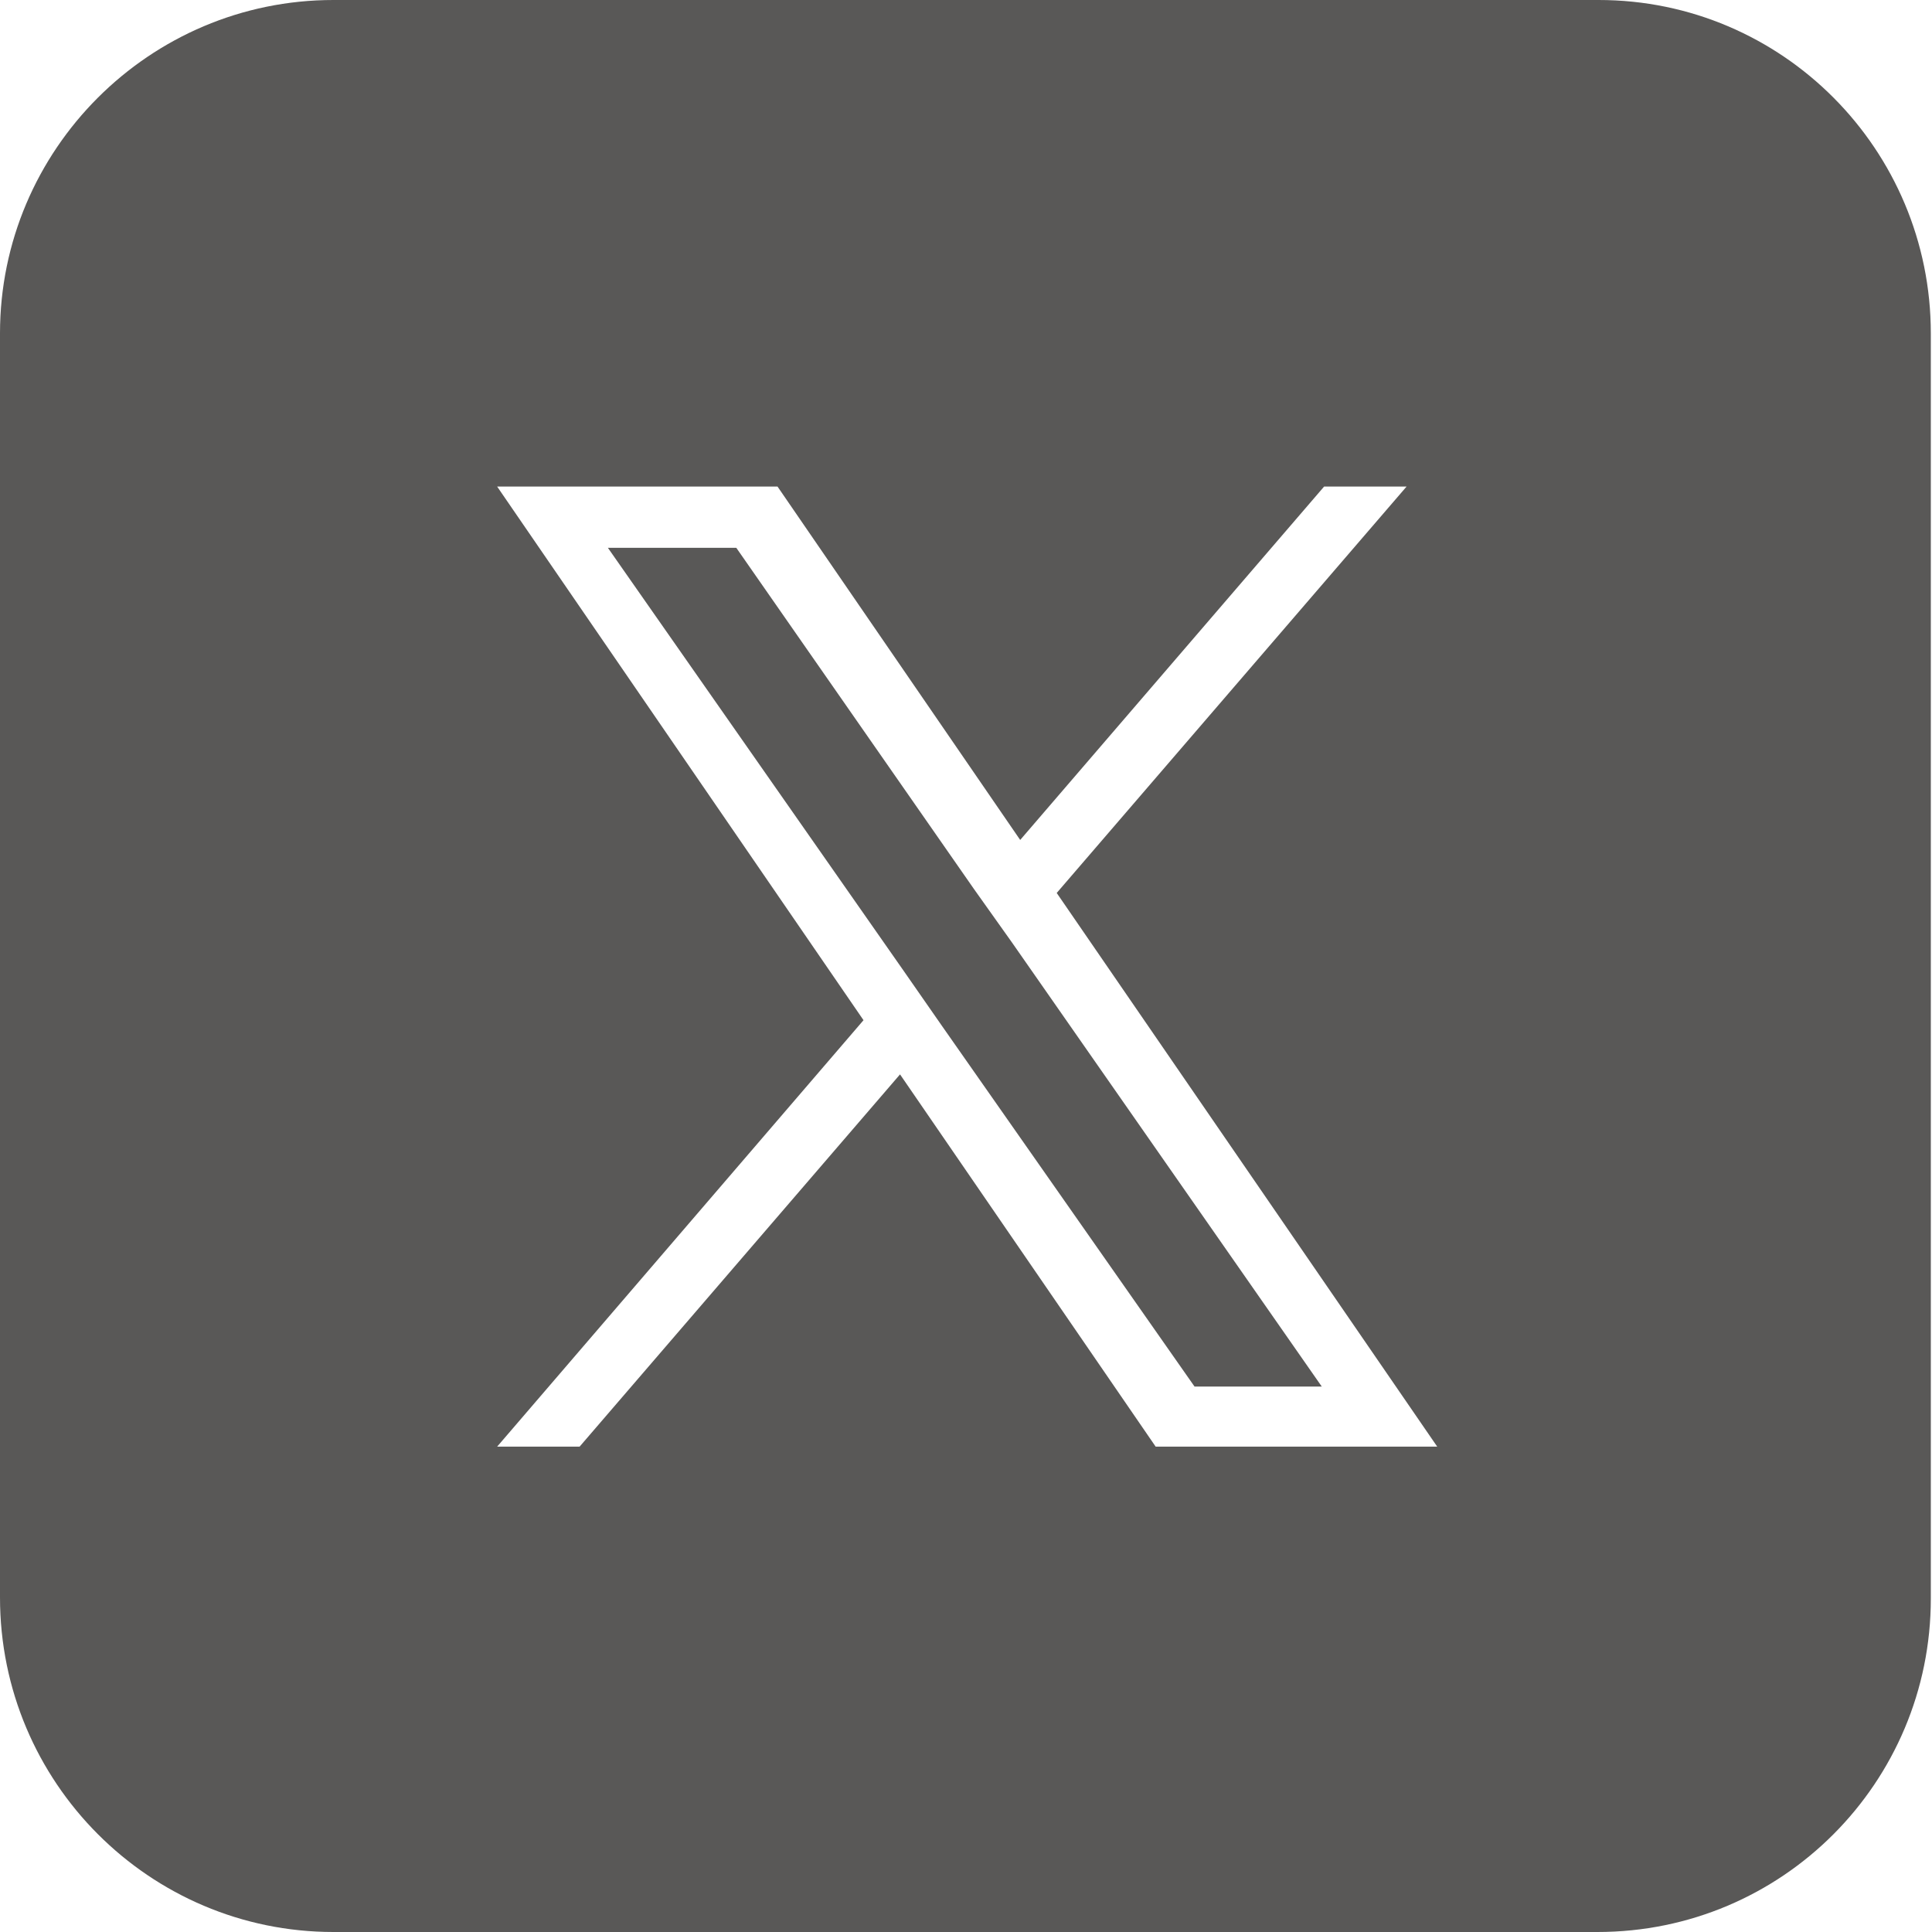
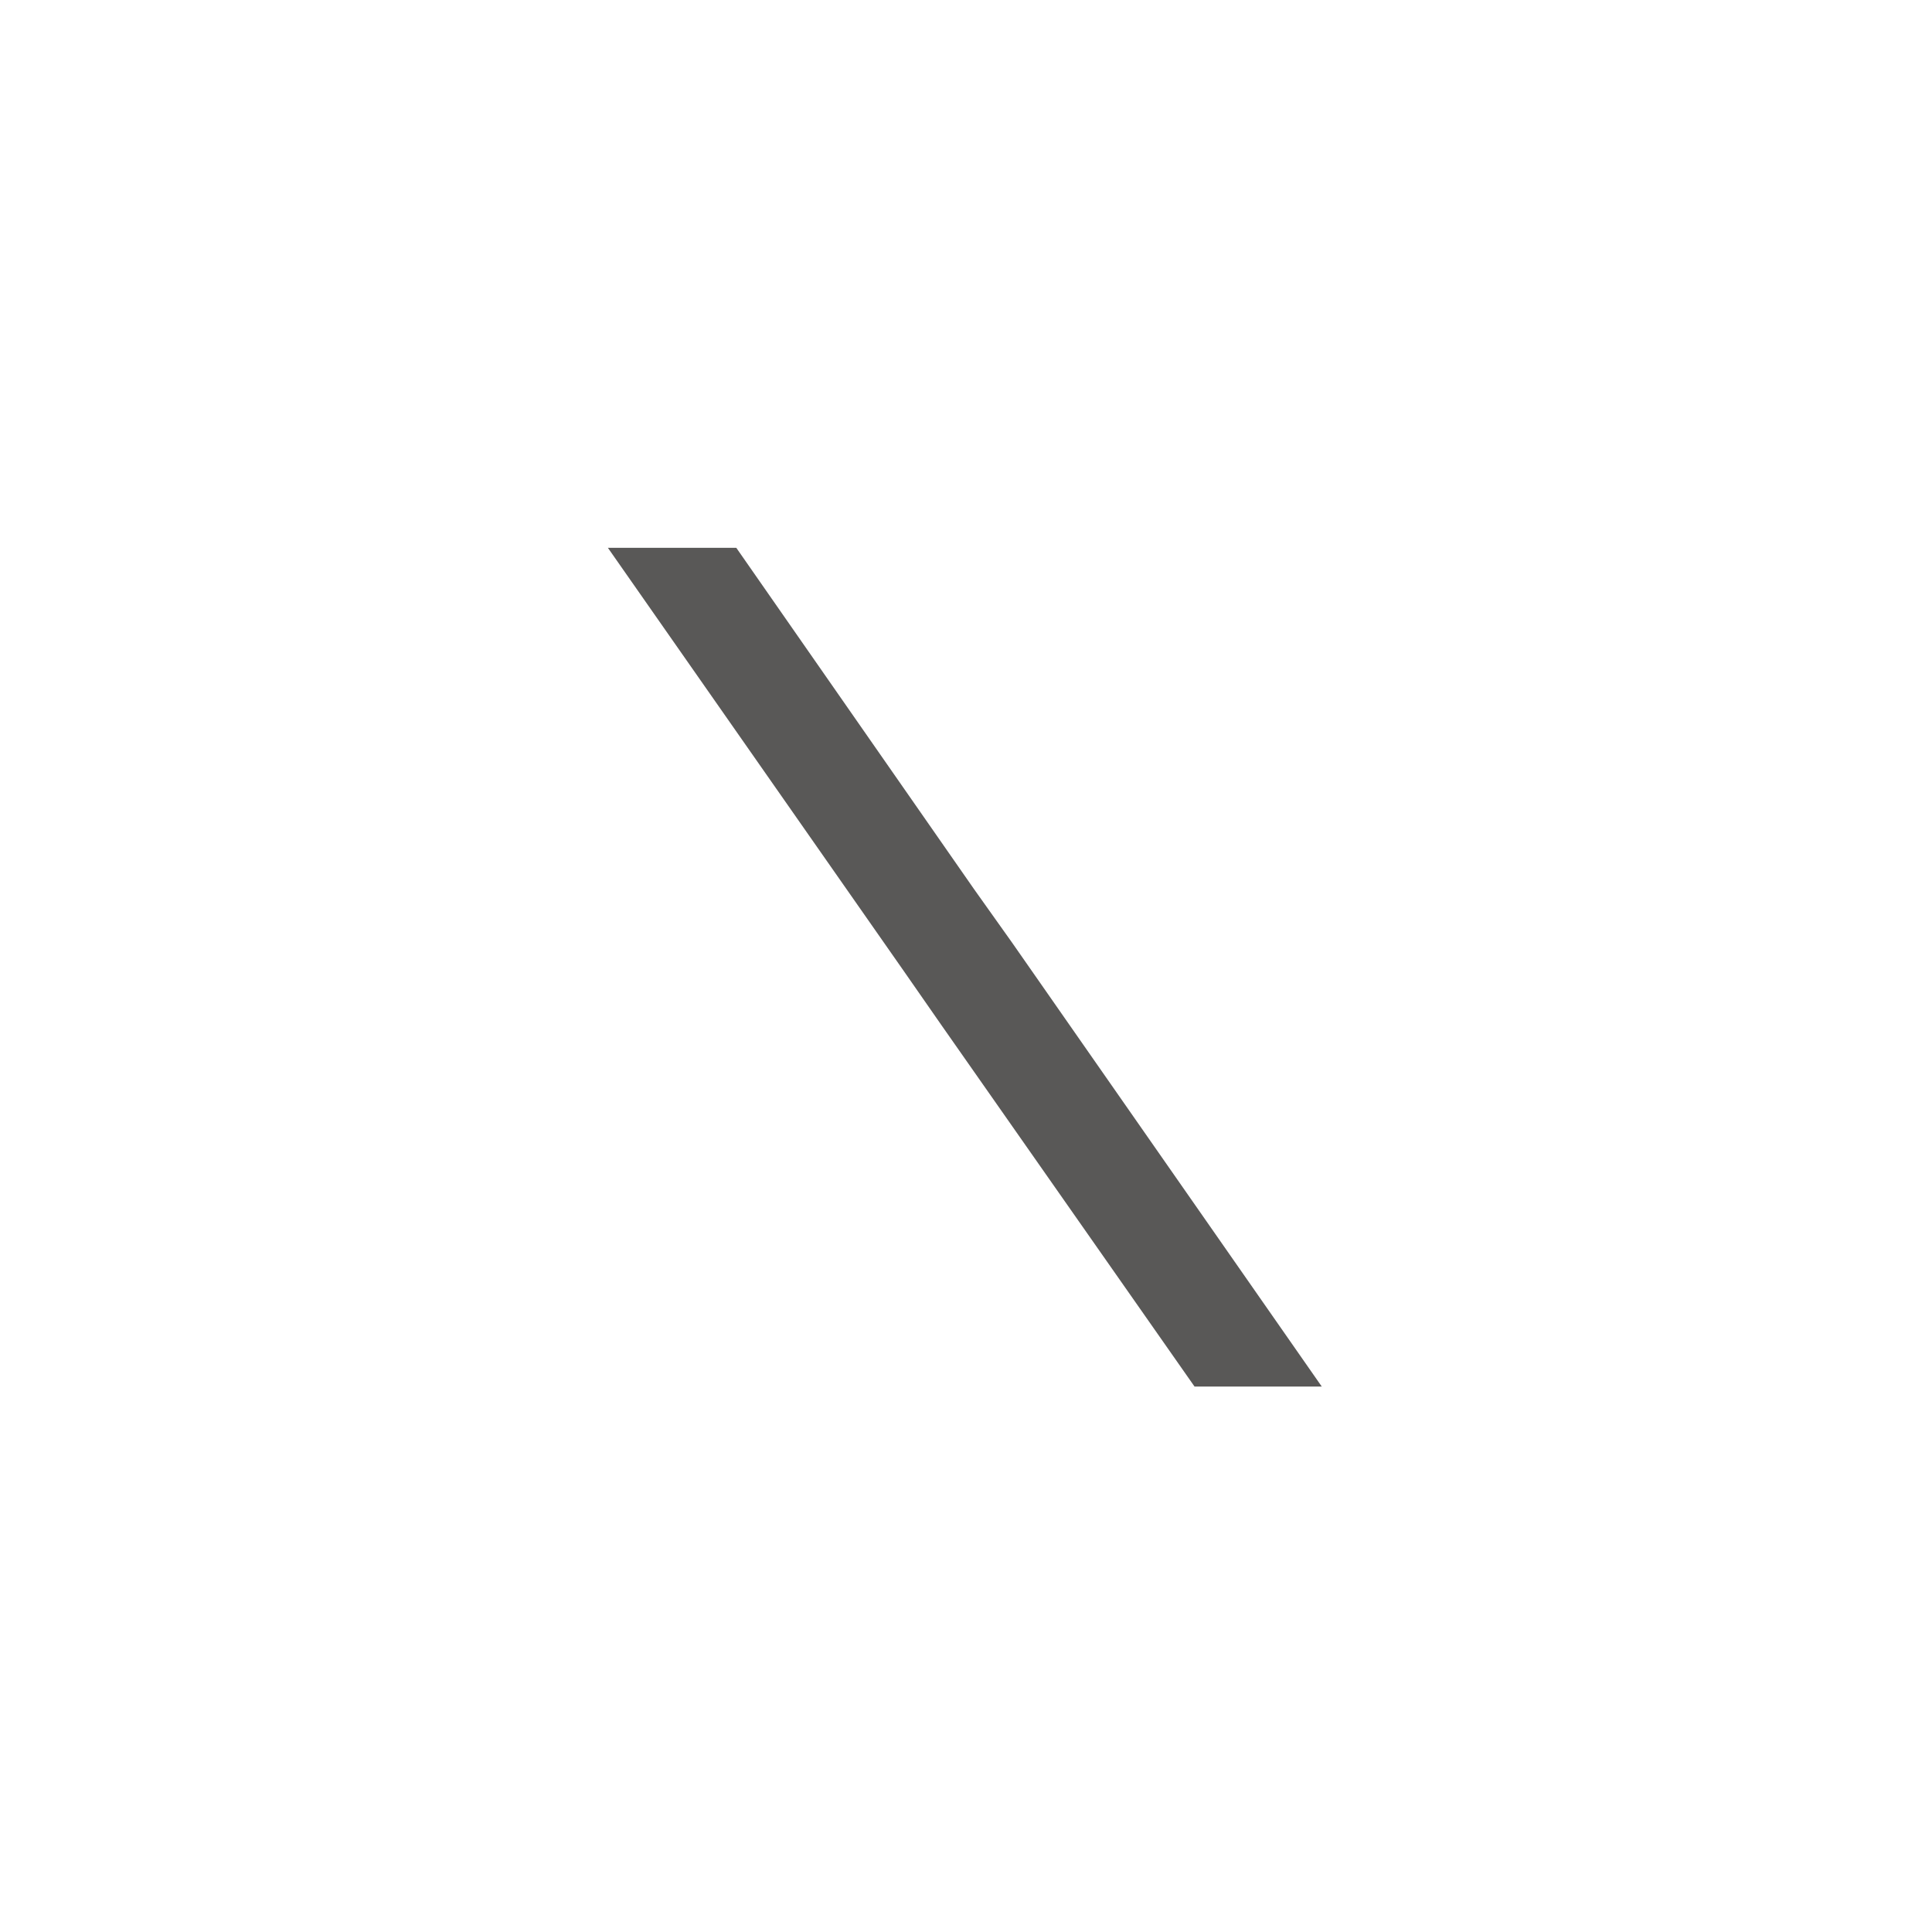
<svg xmlns="http://www.w3.org/2000/svg" id="_レイヤー_1" data-name="レイヤー 1" version="1.1" viewBox="0 0 164 164">
  <defs>
    <style>
      .cls-1 {
        fill: #595857;
        stroke-width: 0px;
      }
    </style>
  </defs>
  <polygon class="cls-1" points="82.7 75.5 62.5 46.5 51.6 46.5 76.7 82.4 79.9 87 79.9 87 101.4 117.7 112.2 117.7 85.9 80 82.7 75.5" />
-   <path class="cls-1" d="M135.7,0H28.3C12.7,0,0,12.7,0,28.3v107.3c0,15.7,12.7,28.4,28.3,28.4h107.3c15.7,0,28.3-12.7,28.3-28.3V28.3c0-15.6-12.6-28.3-28.2-28.3ZM98.1,122.8l-21.7-31.6-27.2,31.6h-7l31.1-36.2-31.1-45.3h23.8l20.6,30,25.8-30h7l-29.7,34.5h0l32.3,47h-23.8Z" />
</svg>